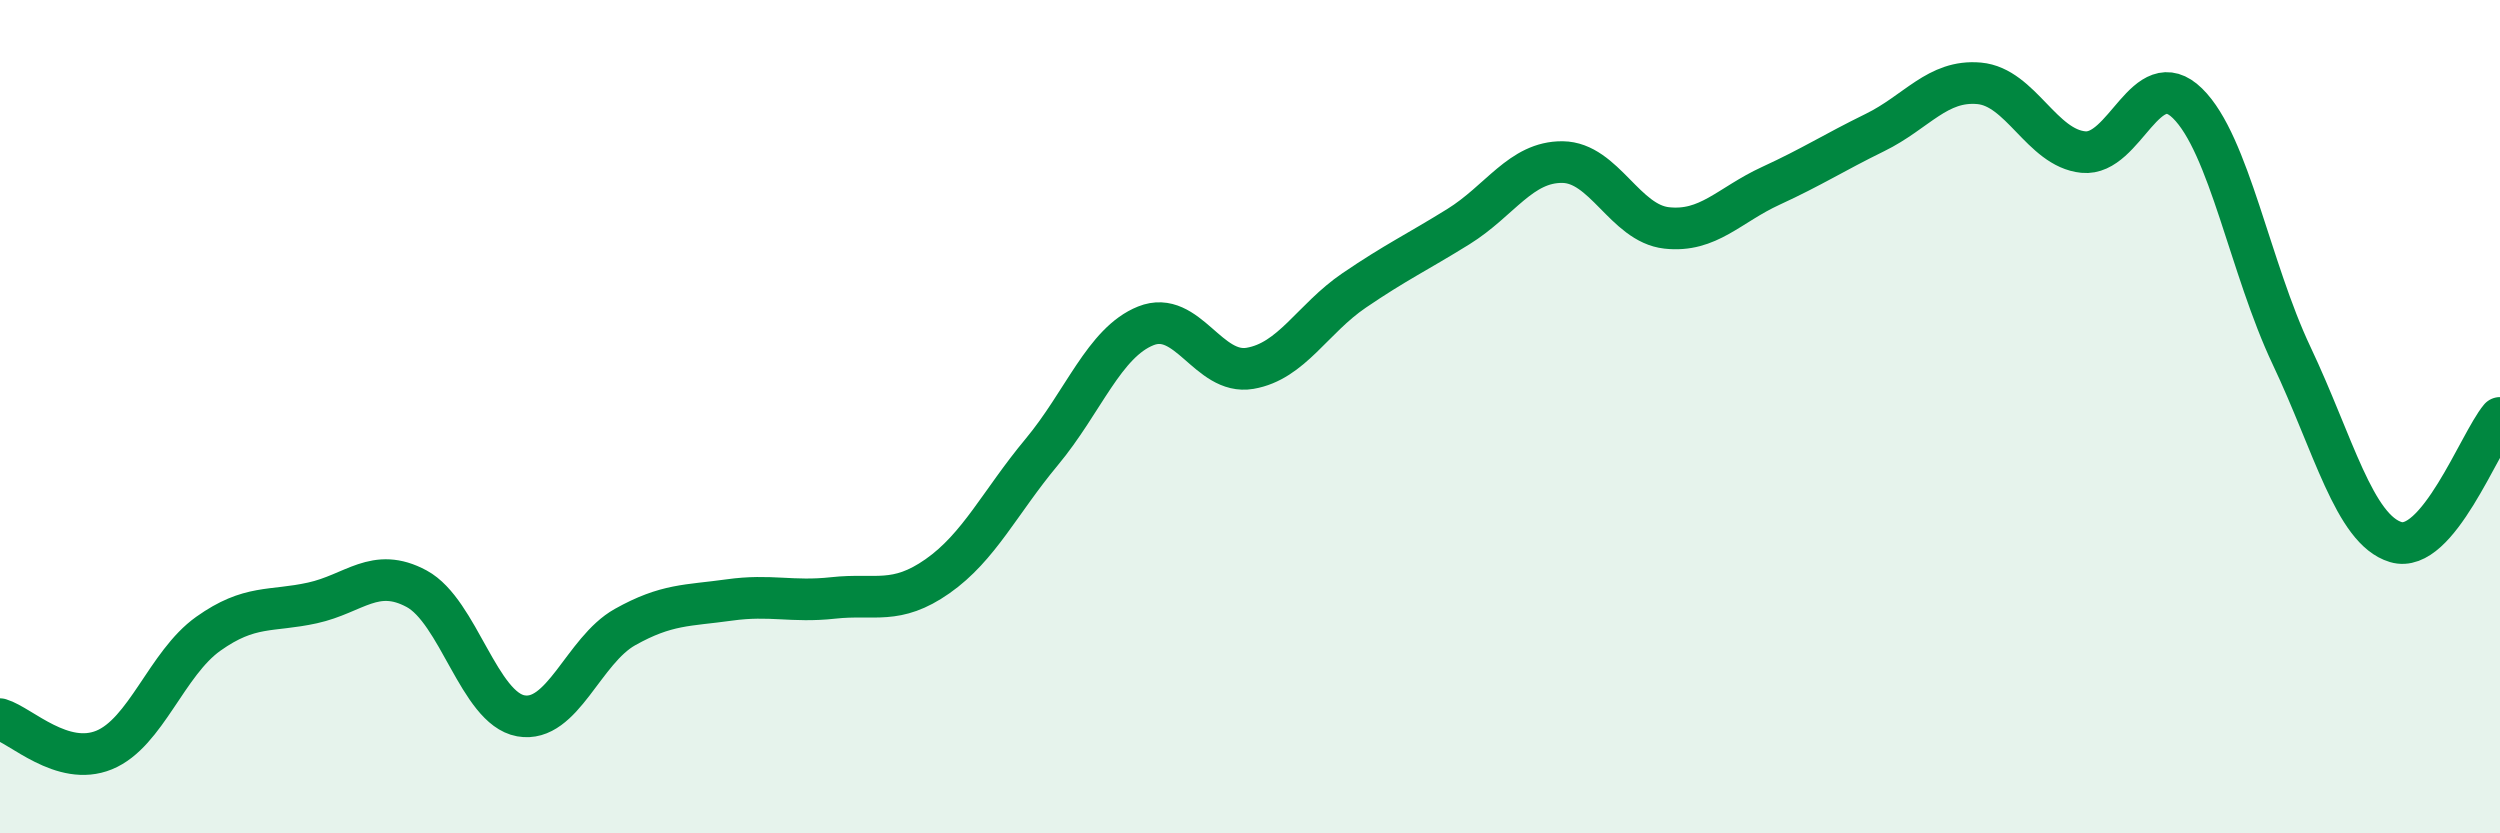
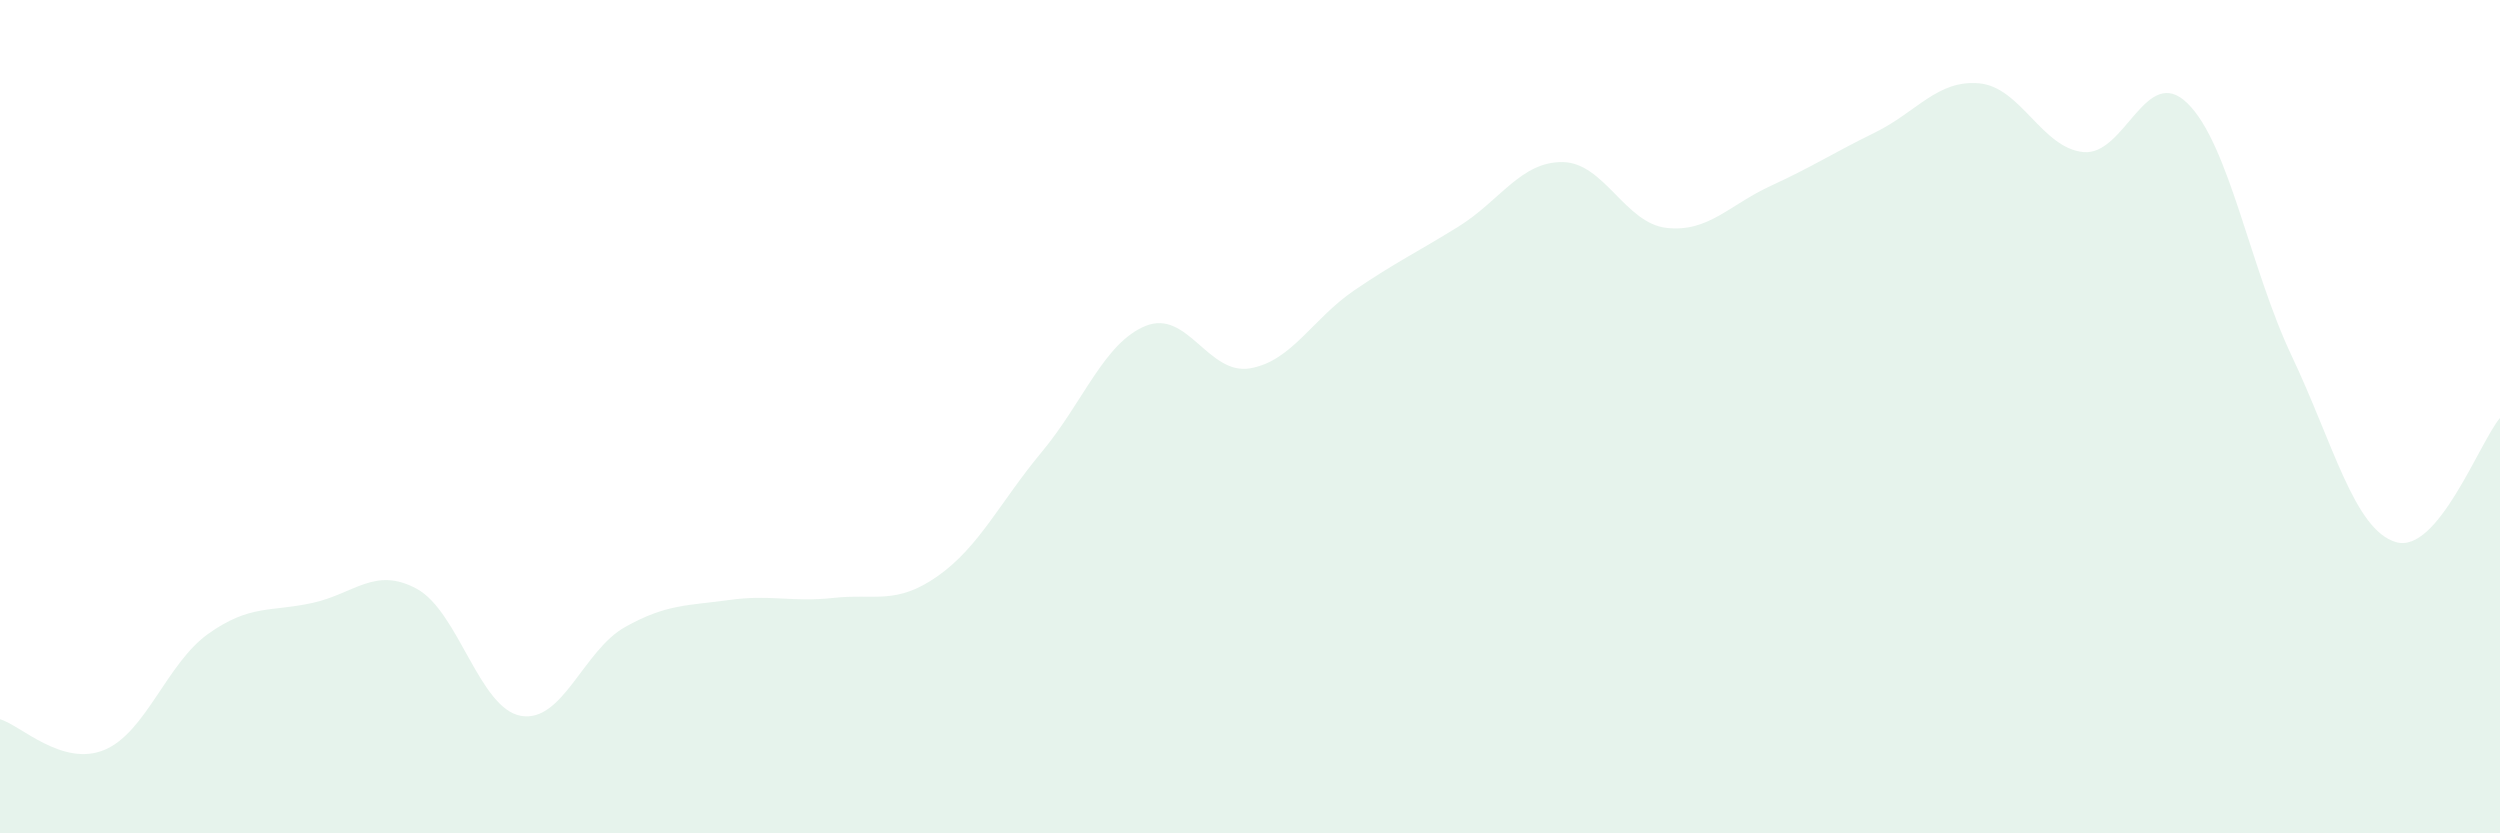
<svg xmlns="http://www.w3.org/2000/svg" width="60" height="20" viewBox="0 0 60 20">
  <path d="M 0,17.26 C 0.5,17.41 1.5,18.41 2.5,18 C 3.5,17.59 4,15.92 5,15.21 C 6,14.5 6.5,14.69 7.5,14.47 C 8.5,14.25 9,13.59 10,14.13 C 11,14.67 11.5,17 12.5,17.18 C 13.5,17.36 14,15.61 15,15.05 C 16,14.49 16.5,14.54 17.5,14.4 C 18.5,14.26 19,14.46 20,14.35 C 21,14.24 21.5,14.53 22.5,13.83 C 23.5,13.13 24,12.05 25,10.85 C 26,9.65 26.5,8.22 27.5,7.82 C 28.5,7.42 29,9.01 30,8.84 C 31,8.67 31.5,7.65 32.5,6.97 C 33.5,6.29 34,6.06 35,5.44 C 36,4.82 36.5,3.88 37.5,3.89 C 38.5,3.9 39,5.36 40,5.47 C 41,5.58 41.5,4.92 42.5,4.46 C 43.5,4 44,3.67 45,3.18 C 46,2.69 46.5,1.91 47.5,2 C 48.5,2.09 49,3.55 50,3.65 C 51,3.75 51.5,1.5 52.5,2.48 C 53.5,3.46 54,6.43 55,8.54 C 56,10.65 56.5,12.71 57.5,13.01 C 58.5,13.31 59.5,10.63 60,10.03L60 20L0 20Z" fill="#008740" opacity="0.1" stroke-linecap="round" stroke-linejoin="round" />
-   <path d="M 0,17.26 C 0.5,17.41 1.5,18.41 2.5,18 C 3.5,17.59 4,15.92 5,15.21 C 6,14.5 6.5,14.69 7.5,14.47 C 8.5,14.25 9,13.59 10,14.13 C 11,14.67 11.5,17 12.5,17.18 C 13.5,17.36 14,15.61 15,15.05 C 16,14.49 16.5,14.54 17.5,14.4 C 18.5,14.26 19,14.46 20,14.35 C 21,14.24 21.5,14.53 22.5,13.83 C 23.5,13.13 24,12.05 25,10.85 C 26,9.65 26.5,8.22 27.5,7.82 C 28.5,7.42 29,9.01 30,8.84 C 31,8.67 31.5,7.65 32.5,6.97 C 33.5,6.29 34,6.06 35,5.44 C 36,4.82 36.5,3.88 37.5,3.89 C 38.5,3.9 39,5.36 40,5.47 C 41,5.58 41.5,4.92 42.5,4.46 C 43.5,4 44,3.67 45,3.18 C 46,2.69 46.5,1.91 47.5,2 C 48.5,2.09 49,3.55 50,3.65 C 51,3.75 51.5,1.5 52.5,2.48 C 53.5,3.46 54,6.43 55,8.54 C 56,10.65 56.5,12.71 57.5,13.01 C 58.5,13.31 59.5,10.63 60,10.03" stroke="#008740" stroke-width="1" fill="none" stroke-linecap="round" stroke-linejoin="round" />
</svg>